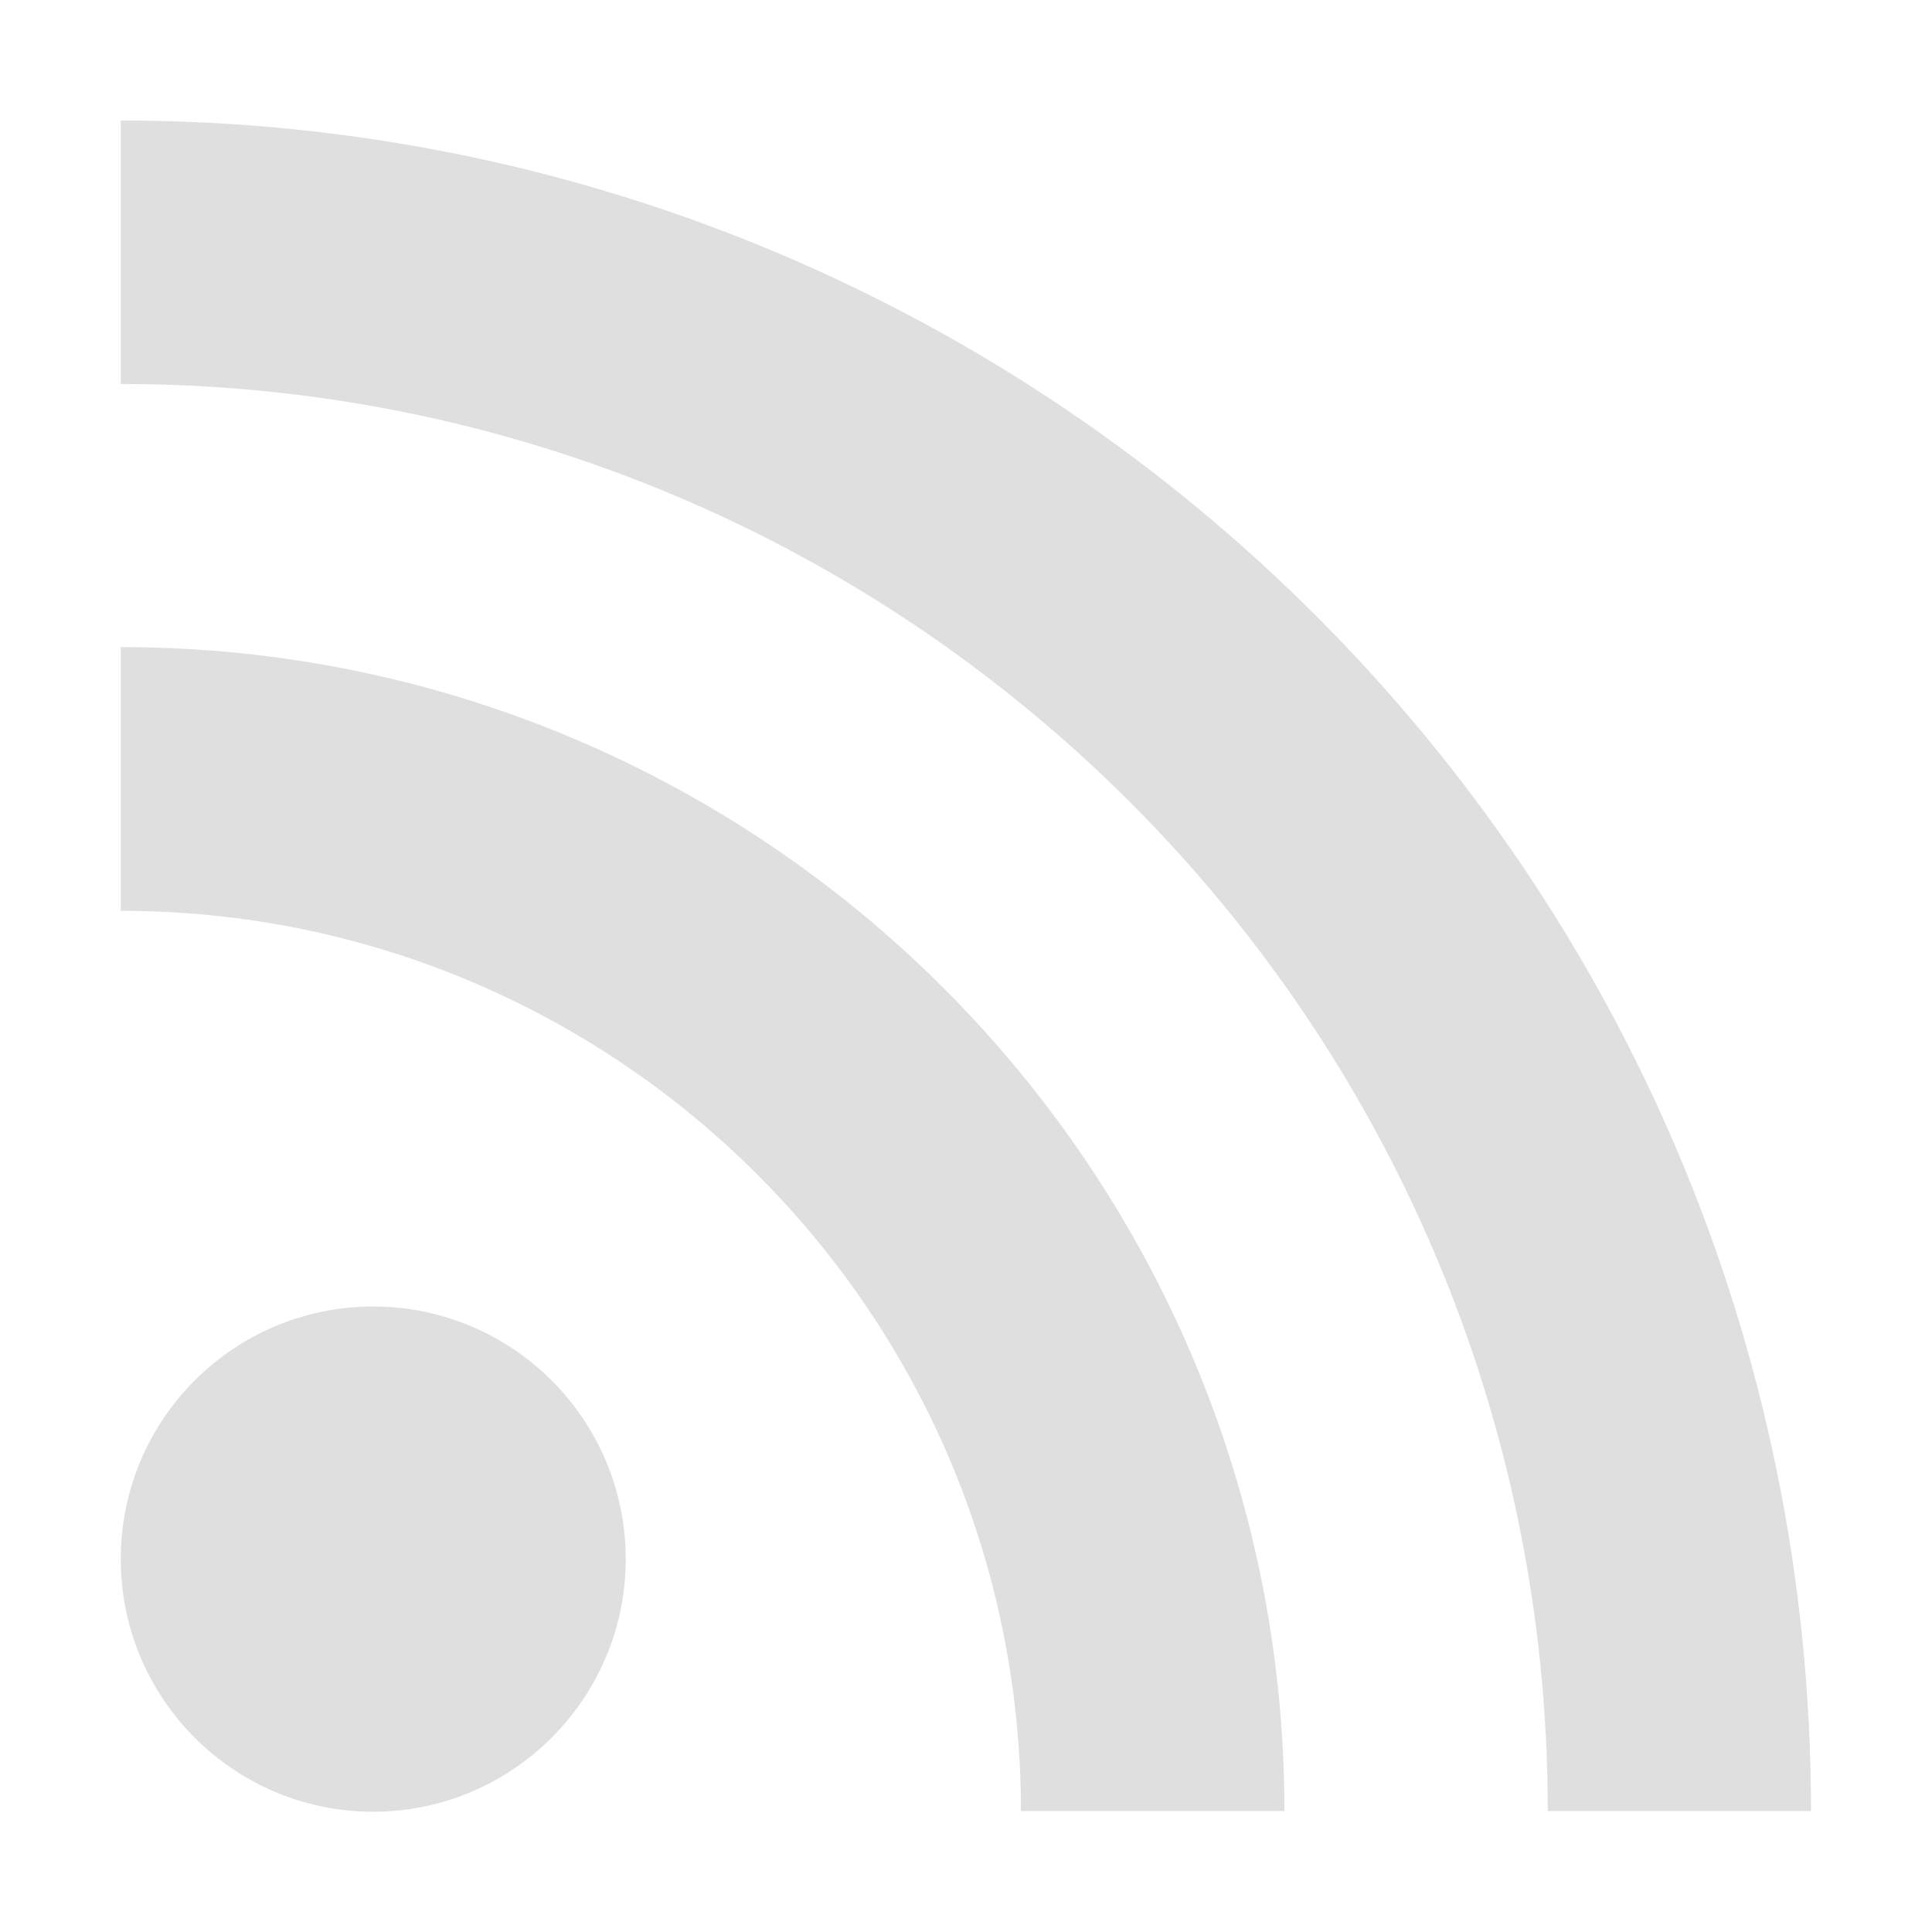
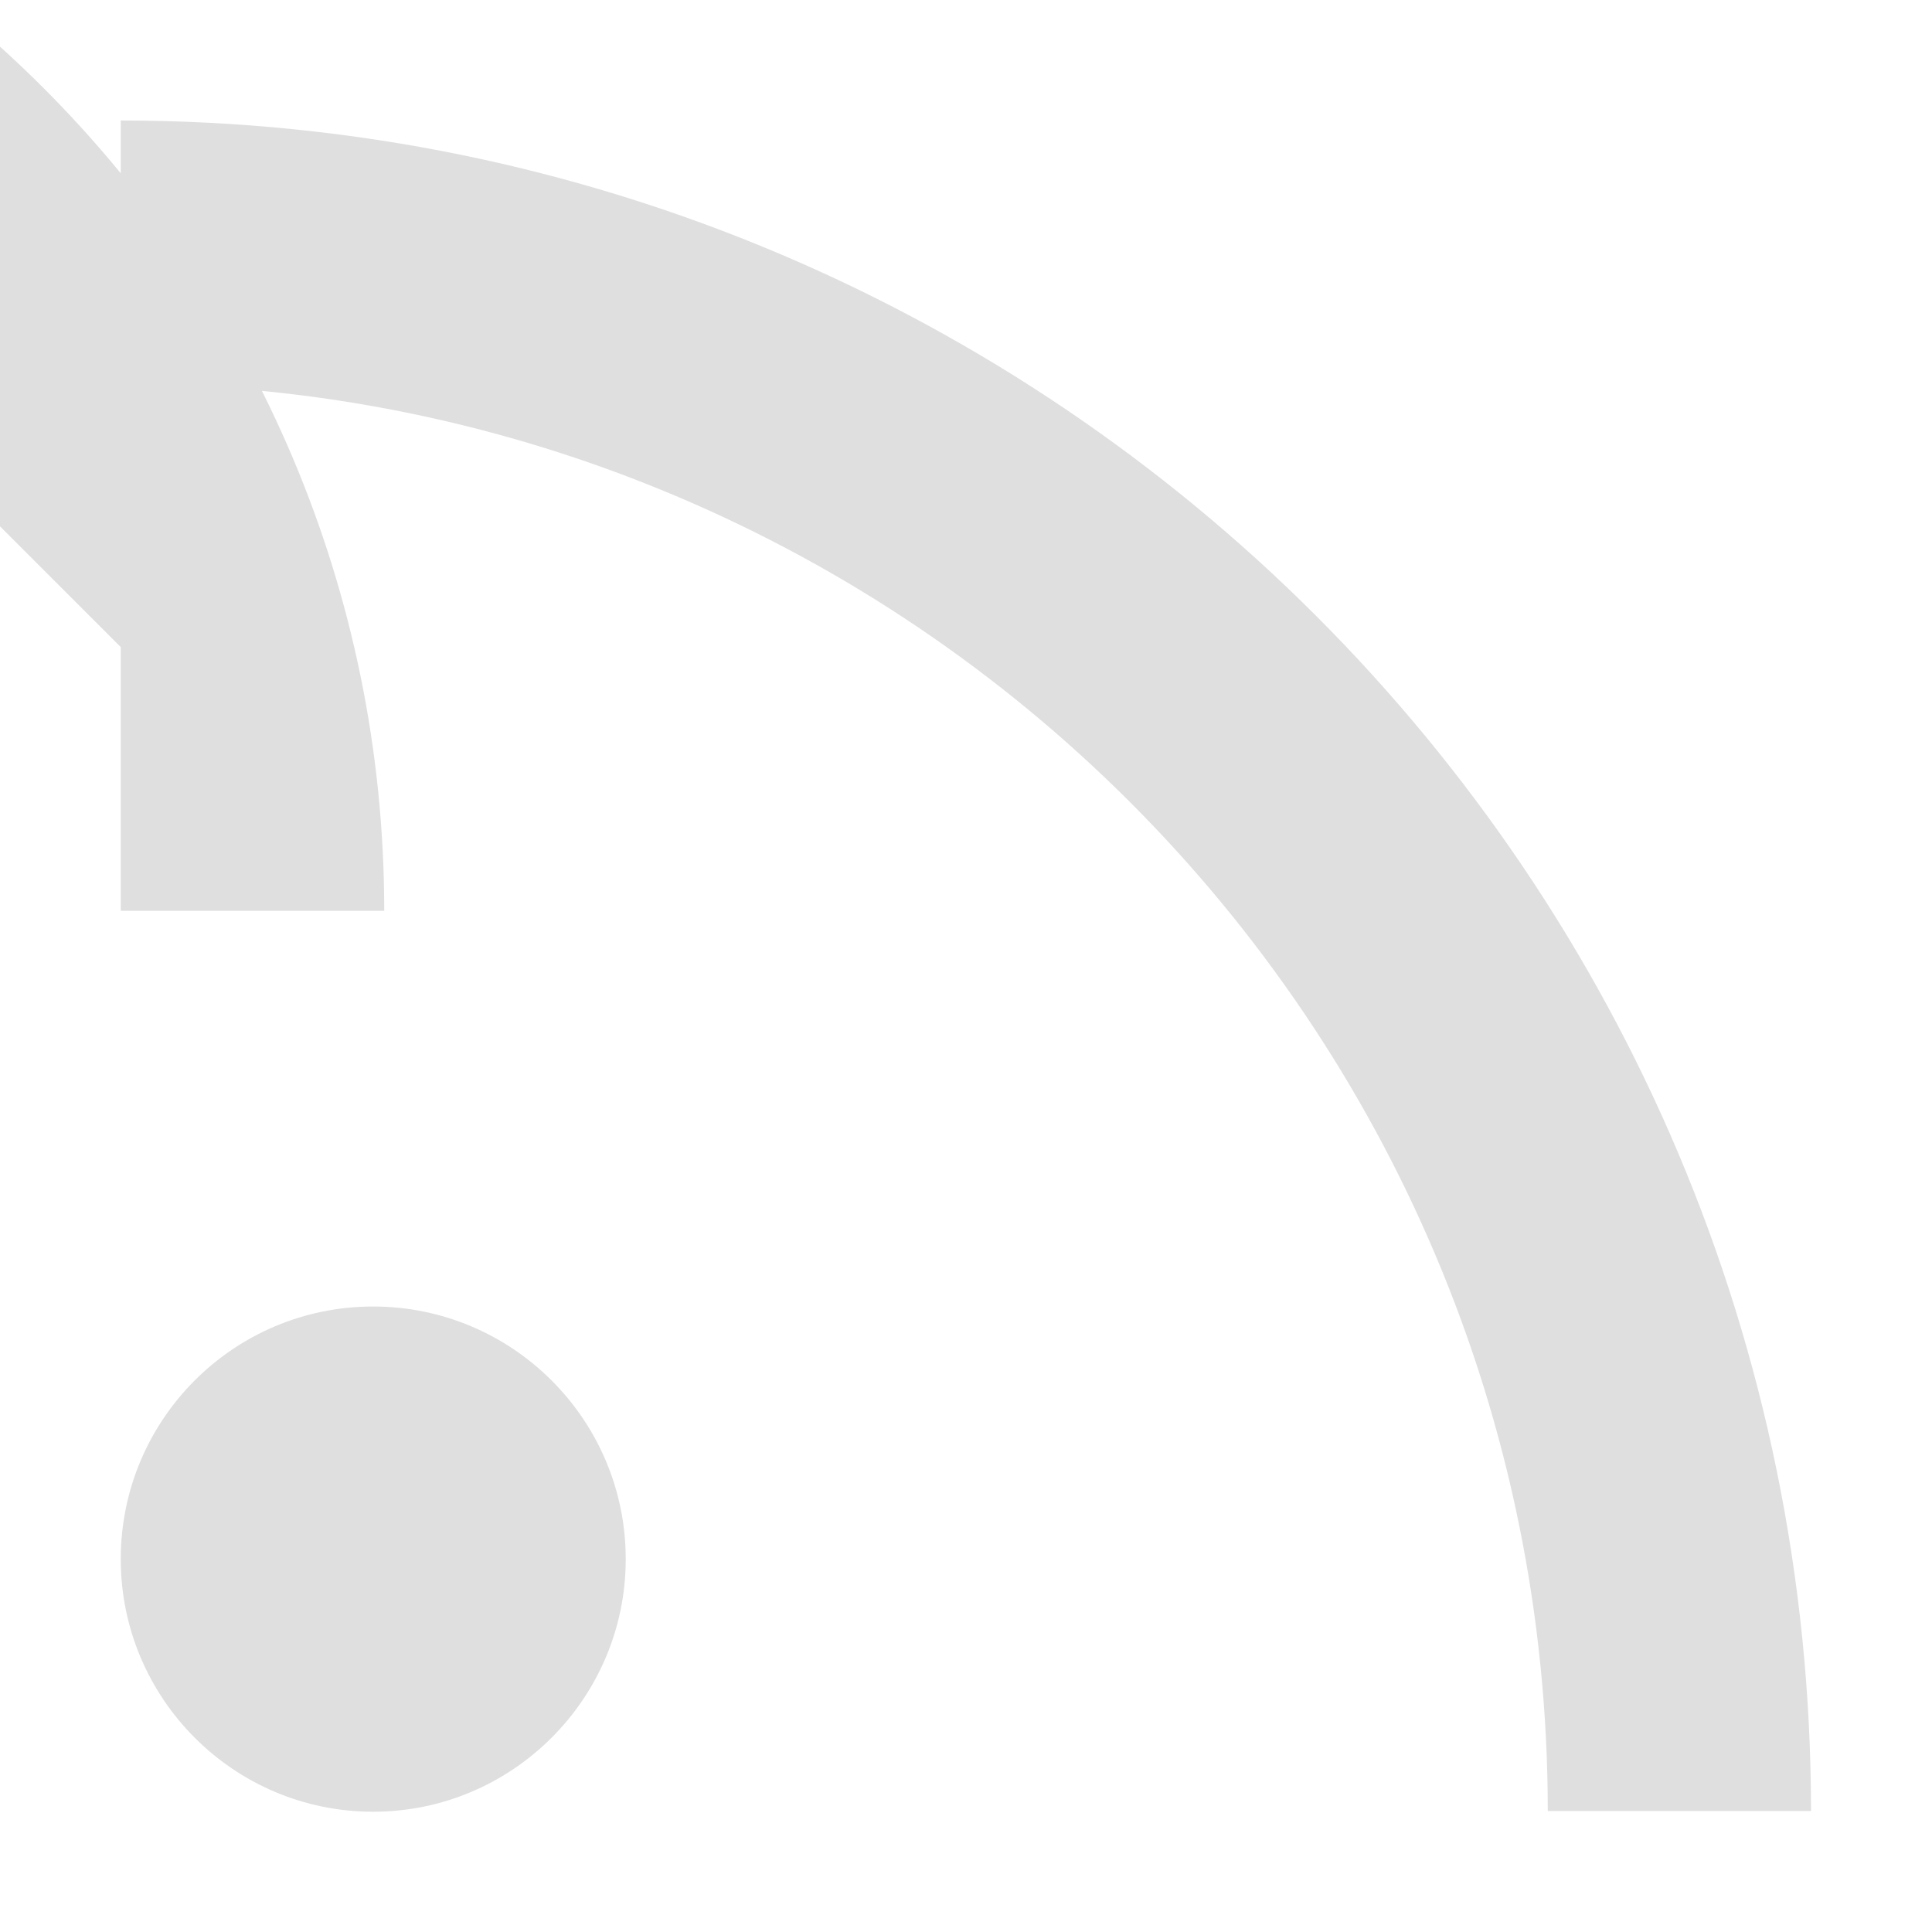
<svg xmlns="http://www.w3.org/2000/svg" width="16" height="16" viewBox="0 0 16 16">
  <defs>
    <style id="current-color-scheme" type="text/css">
   .ColorScheme-Text { color:#dfdfdf; } .ColorScheme-Highlight { color:#4285f4; } .ColorScheme-NeutralText { color:#ff9800; } .ColorScheme-PositiveText { color:#4caf50; } .ColorScheme-NegativeText { color:#f44336; }
  </style>
  </defs>
-   <path style="fill:currentColor;" class="ColorScheme-Text" d="M1,0.998l0,2.182c6.526,-0 11.818,5.289 11.818,11.818l2.18,0c0,-7.733 -6.268,-13.999 -13.998,-14Zm0,4.361l0,2.184c4.117,-0 7.455,3.337 7.455,7.455l2.182,0c-0,-5.322 -4.315,-9.639 -9.637,-9.639Zm2.09,5.461c-1.155,0 -2.09,0.937 -2.09,2.092c0,1.153 0.935,2.092 2.09,2.092c1.154,-0 2.092,-0.939 2.092,-2.092c-0,-1.155 -0.938,-2.092 -2.092,-2.092Z" />
+   <path style="fill:currentColor;" class="ColorScheme-Text" d="M1,0.998l0,2.182c6.526,-0 11.818,5.289 11.818,11.818l2.18,0c0,-7.733 -6.268,-13.999 -13.998,-14Zm0,4.361l0,2.184l2.182,0c-0,-5.322 -4.315,-9.639 -9.637,-9.639Zm2.09,5.461c-1.155,0 -2.09,0.937 -2.09,2.092c0,1.153 0.935,2.092 2.09,2.092c1.154,-0 2.092,-0.939 2.092,-2.092c-0,-1.155 -0.938,-2.092 -2.092,-2.092Z" />
</svg>